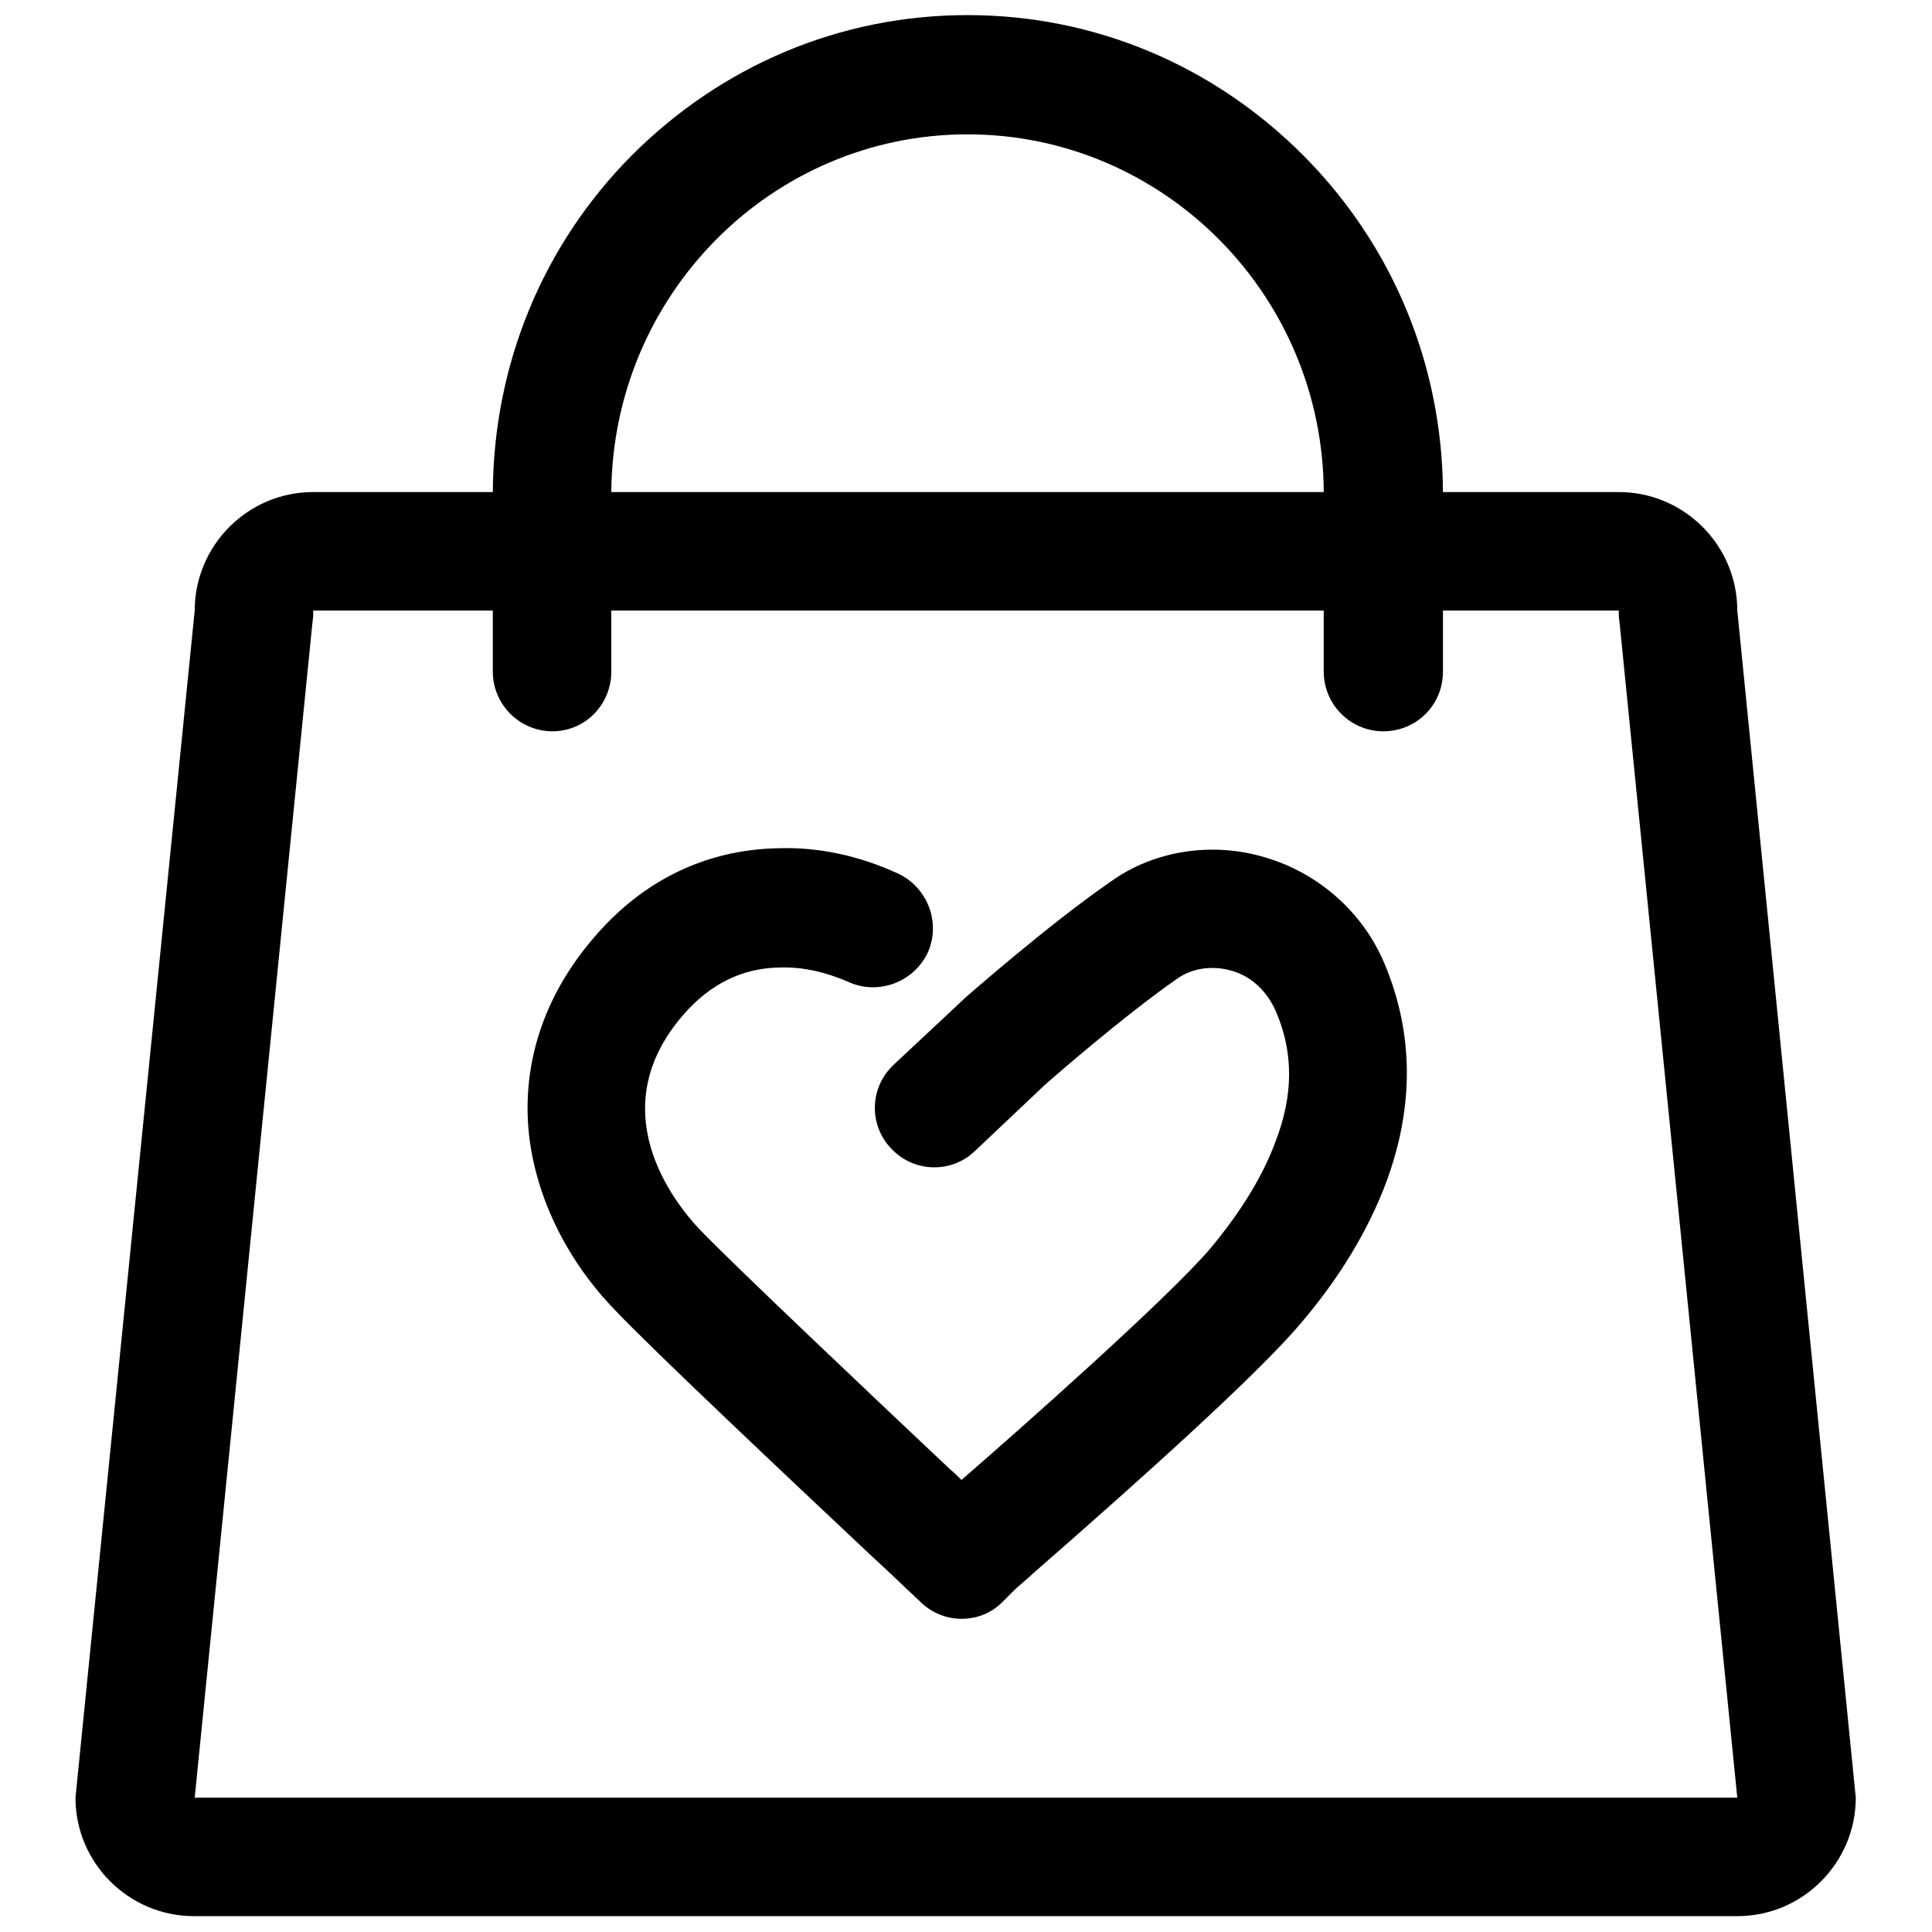
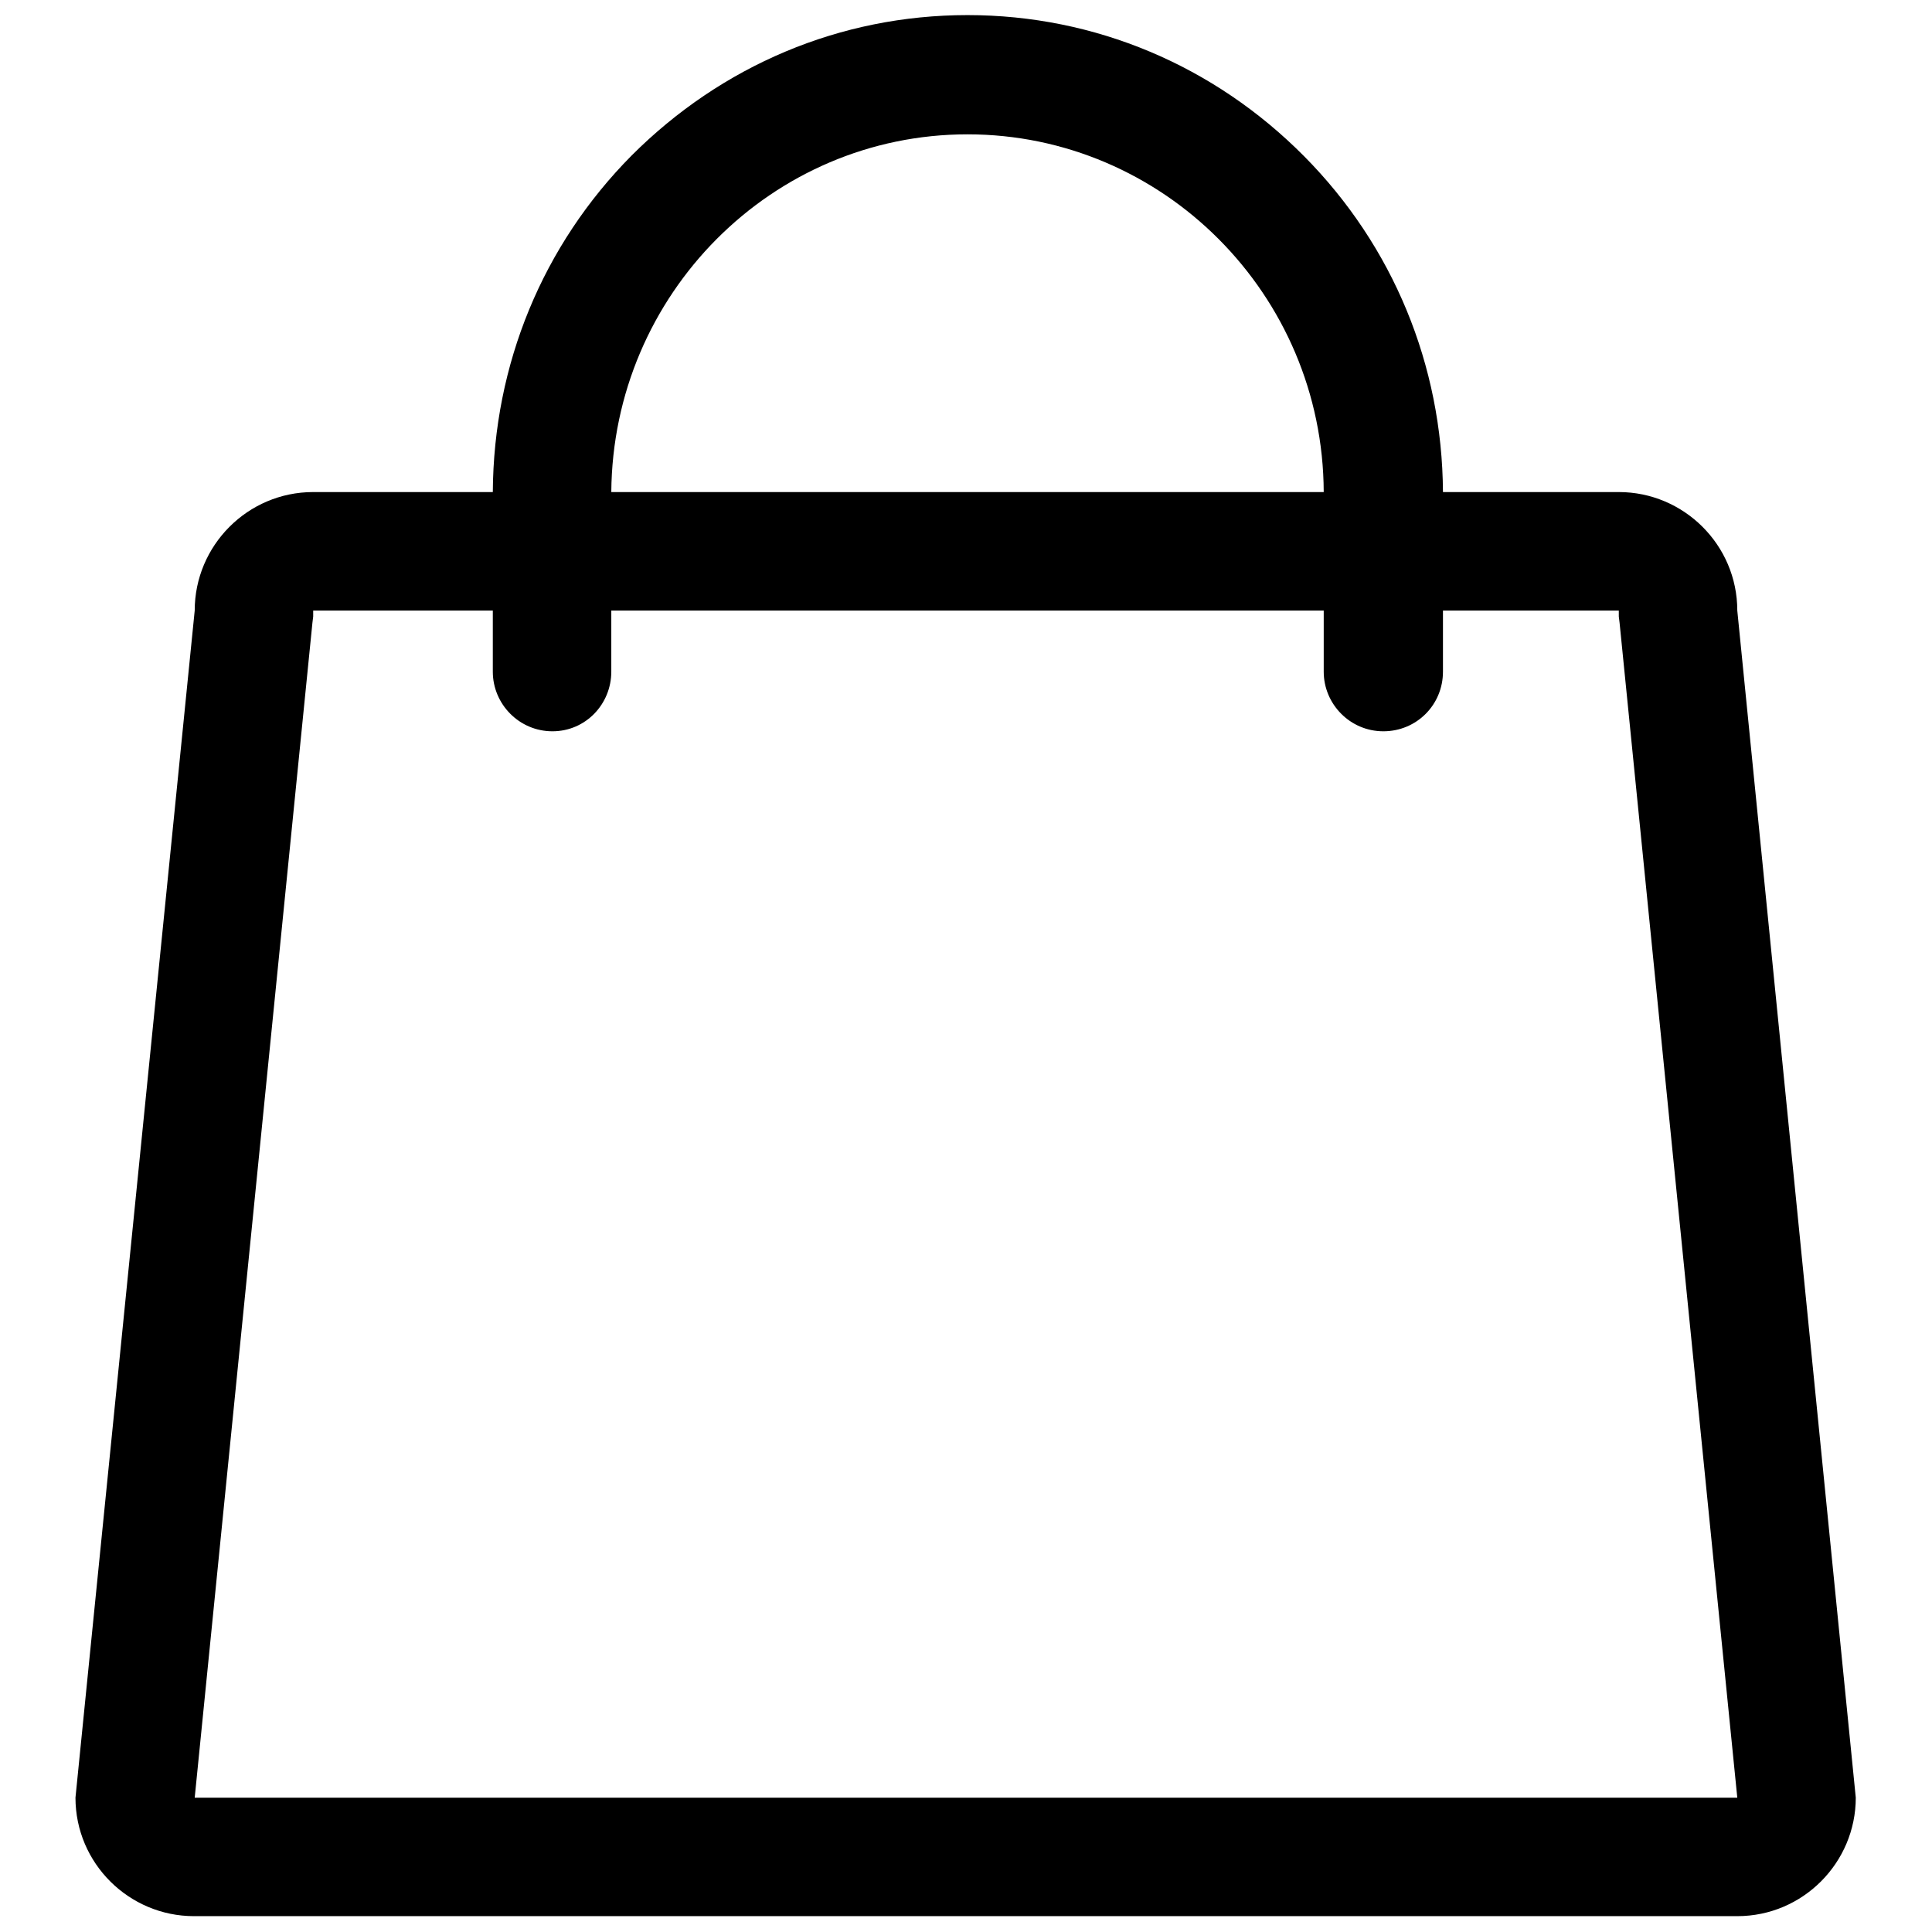
<svg xmlns="http://www.w3.org/2000/svg" version="1.1" x="0px" y="0px" viewBox="0 0 256 256" enable-background="new 0 0 256 256" xml:space="preserve">
  <g>
    <g>
      <path fill="#000000" d="M230.2,80.9c0-8.7-7.1-15.7-15.7-15.7h-23.3c-0.1-16.8-6.6-32.6-18.4-44.5C160.9,8.7,145.1,2,128.2,2S95.6,8.7,83.7,20.6C71.9,32.5,65.4,48.3,65.3,65.2H41.5c-8.7,0-15.7,7.1-15.7,15.7L10,238.2c0,8.7,7.1,15.7,15.7,15.7h204.5c8.7,0,15.7-7.1,15.7-15.7L230.2,80.9z M128.2,17.8c25.9,0,47.1,21.2,47.2,47.4H81C81.2,39,102.3,17.8,128.2,17.8z M25.8,238.2L41.4,82.5l0.1-0.8v-0.8l0,0h23.8V89c0,4.3,3.5,7.9,7.9,7.9S81,93.3,81,89v-8.1h94.4V89c0,4.3,3.5,7.9,7.9,7.9s7.9-3.5,7.9-7.9v-8.1h23.3l0,0v0.8l0.1,0.8l15.6,155.7H25.8z" />
-       <path fill="#000000" d="M167.6,113.6c-7-2.1-14.7-0.9-20.4,3.2c-8.4,5.8-18.8,15-19.3,15.4c-0.1,0.1-0.1,0.1-0.2,0.2l-9.3,8.7c-3.2,3-3.3,8-0.3,11.1c3,3.2,8,3.3,11.1,0.3l9.2-8.7c1-0.9,10.5-9.2,17.7-14.2c1.9-1.3,4.5-1.7,7-1c1.9,0.5,4.5,2,6,5.5c2.3,5.4,2.3,11-0.1,17.2c-1.7,4.6-4.6,9.3-8.6,14.1c-5.6,6.6-25.5,24.2-33,30.7c-0.4-0.4-0.9-0.9-1.5-1.4c-8.6-8.1-28.7-27.1-33.2-31.8c-3.3-3.5-13.2-15.8-2.1-28.5c3.5-4,7.7-6.1,12.6-6.2c0,0,0,0,0.1,0c3.1-0.1,6.1,0.6,9.1,1.9c3.9,1.8,8.6,0.1,10.5-3.8c1.8-3.9,0.1-8.6-3.8-10.5c-5.2-2.4-10.6-3.6-16.1-3.4c-9.4,0.2-17.7,4.2-24.1,11.6c-7,8-10,17.5-8.7,27.2c1.1,7.9,5,15.9,11.3,22.4c4.8,5.1,23.7,22.9,33.8,32.4c2.5,2.3,4.6,4.3,4.9,4.6l1.7,1.6c1.5,1.5,3.5,2.3,5.5,2.3c2,0,3.9-0.7,5.4-2.2l1.6-1.6c0.3-0.3,1.5-1.3,2.7-2.4c13.4-11.7,29.5-26.1,35.3-33c5.2-6.1,9-12.5,11.3-18.7c3.7-10,3.6-19.7-0.2-28.8C180.7,121,174.8,115.7,167.6,113.6z" />
    </g>
  </g>
</svg>